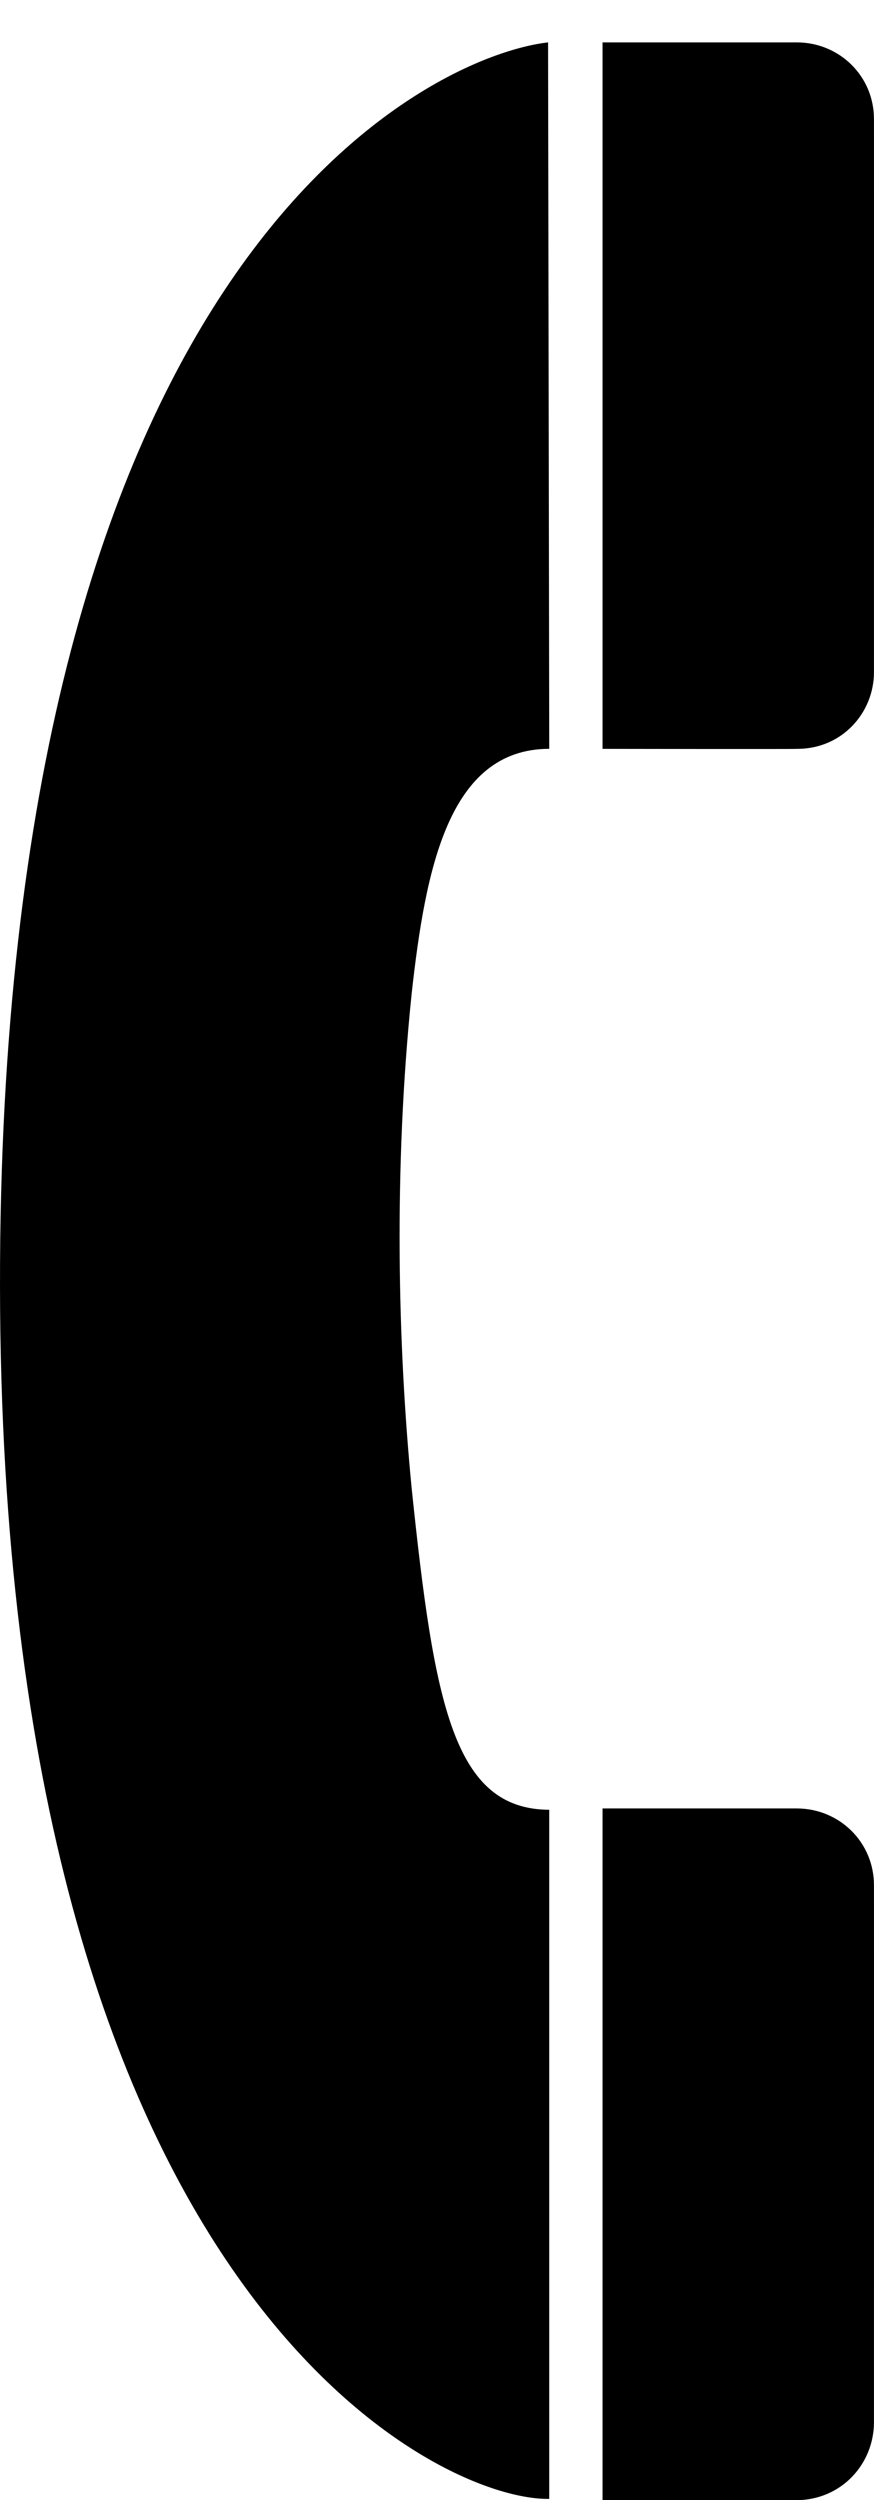
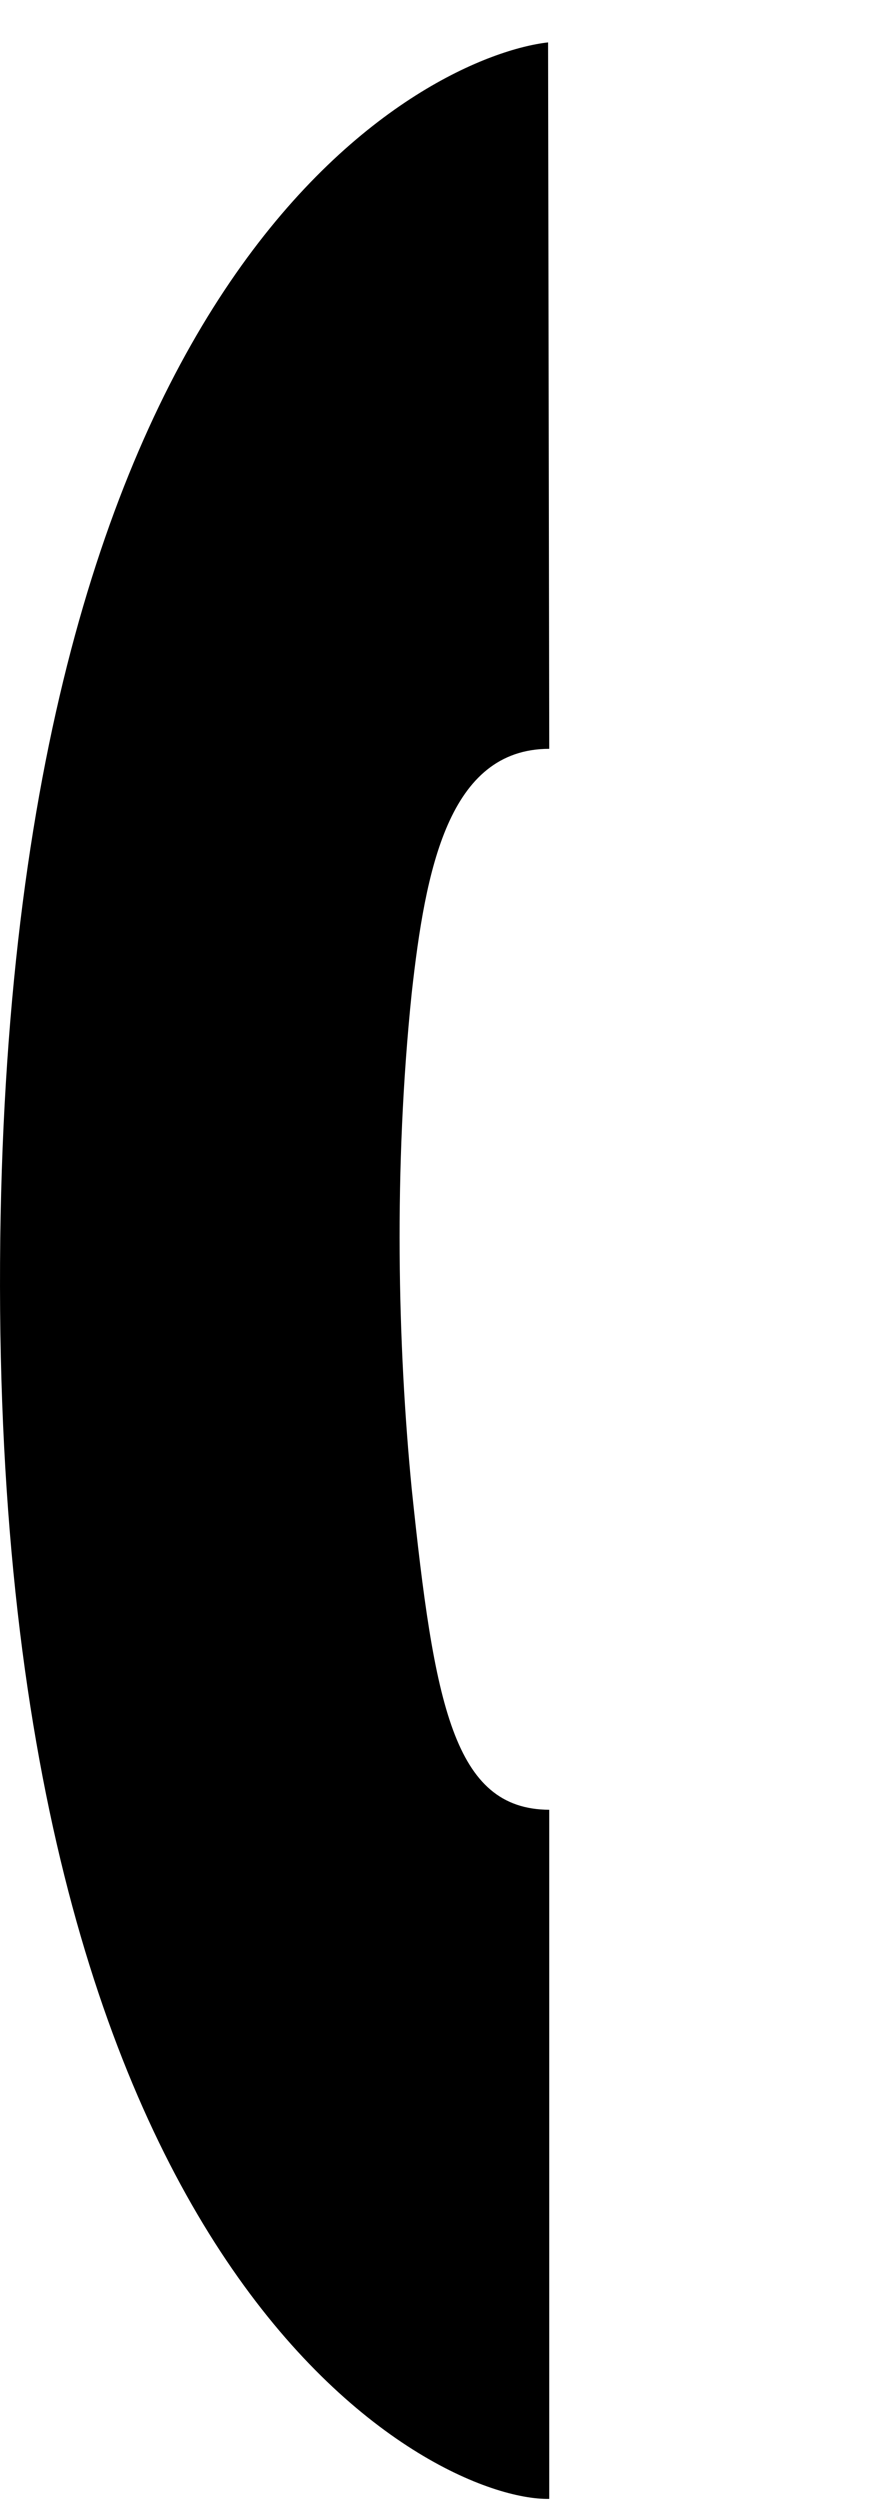
<svg xmlns="http://www.w3.org/2000/svg" xmlns:xlink="http://www.w3.org/1999/xlink" version="1.1" id="Layer_1" x="0px" y="0px" width="22.351px" height="63.928px" viewBox="0 0 22.351 63.928" enable-background="new 0 0 22.351 63.928" xml:space="preserve">
  <g>
    <defs>
      <rect id="SVGID_1_" width="22.351" height="63.928" />
    </defs>
    <clipPath id="SVGID_2_">
      <use xlink:href="#SVGID_1_" overflow="visible" />
    </clipPath>
    <path clip-path="url(#SVGID_2_)" d="M14.016,1.084C11.072,1.419,0.326,6.333,0.007,31.667   c-0.324,26.665,11.065,32.277,14.039,32.229V46.275c-2.446-0.012-2.941-2.688-3.517-8.206c-0.357-3.661-0.466-8.186,0-12.677   c0.352-3.161,0.939-6.242,3.517-6.245L14.016,1.084z" />
-     <path clip-path="url(#SVGID_2_)" d="M20.385,63.928c1.151-0.015,1.967-0.941,1.965-1.997c0,0,0.002-13.727,0-13.722   c0.002-1.102-0.879-1.962-1.965-1.968h-4.976v17.687C15.409,63.928,20.385,63.921,20.385,63.928" />
-     <path clip-path="url(#SVGID_2_)" d="M20.385,19.148c1.151,0.003,1.967-0.925,1.965-1.964c0,0,0.002-14.139,0-14.136   c0.002-1.1-0.88-1.959-1.965-1.964h-4.976v18.064C15.409,19.148,20.385,19.157,20.385,19.148" />
  </g>
</svg>